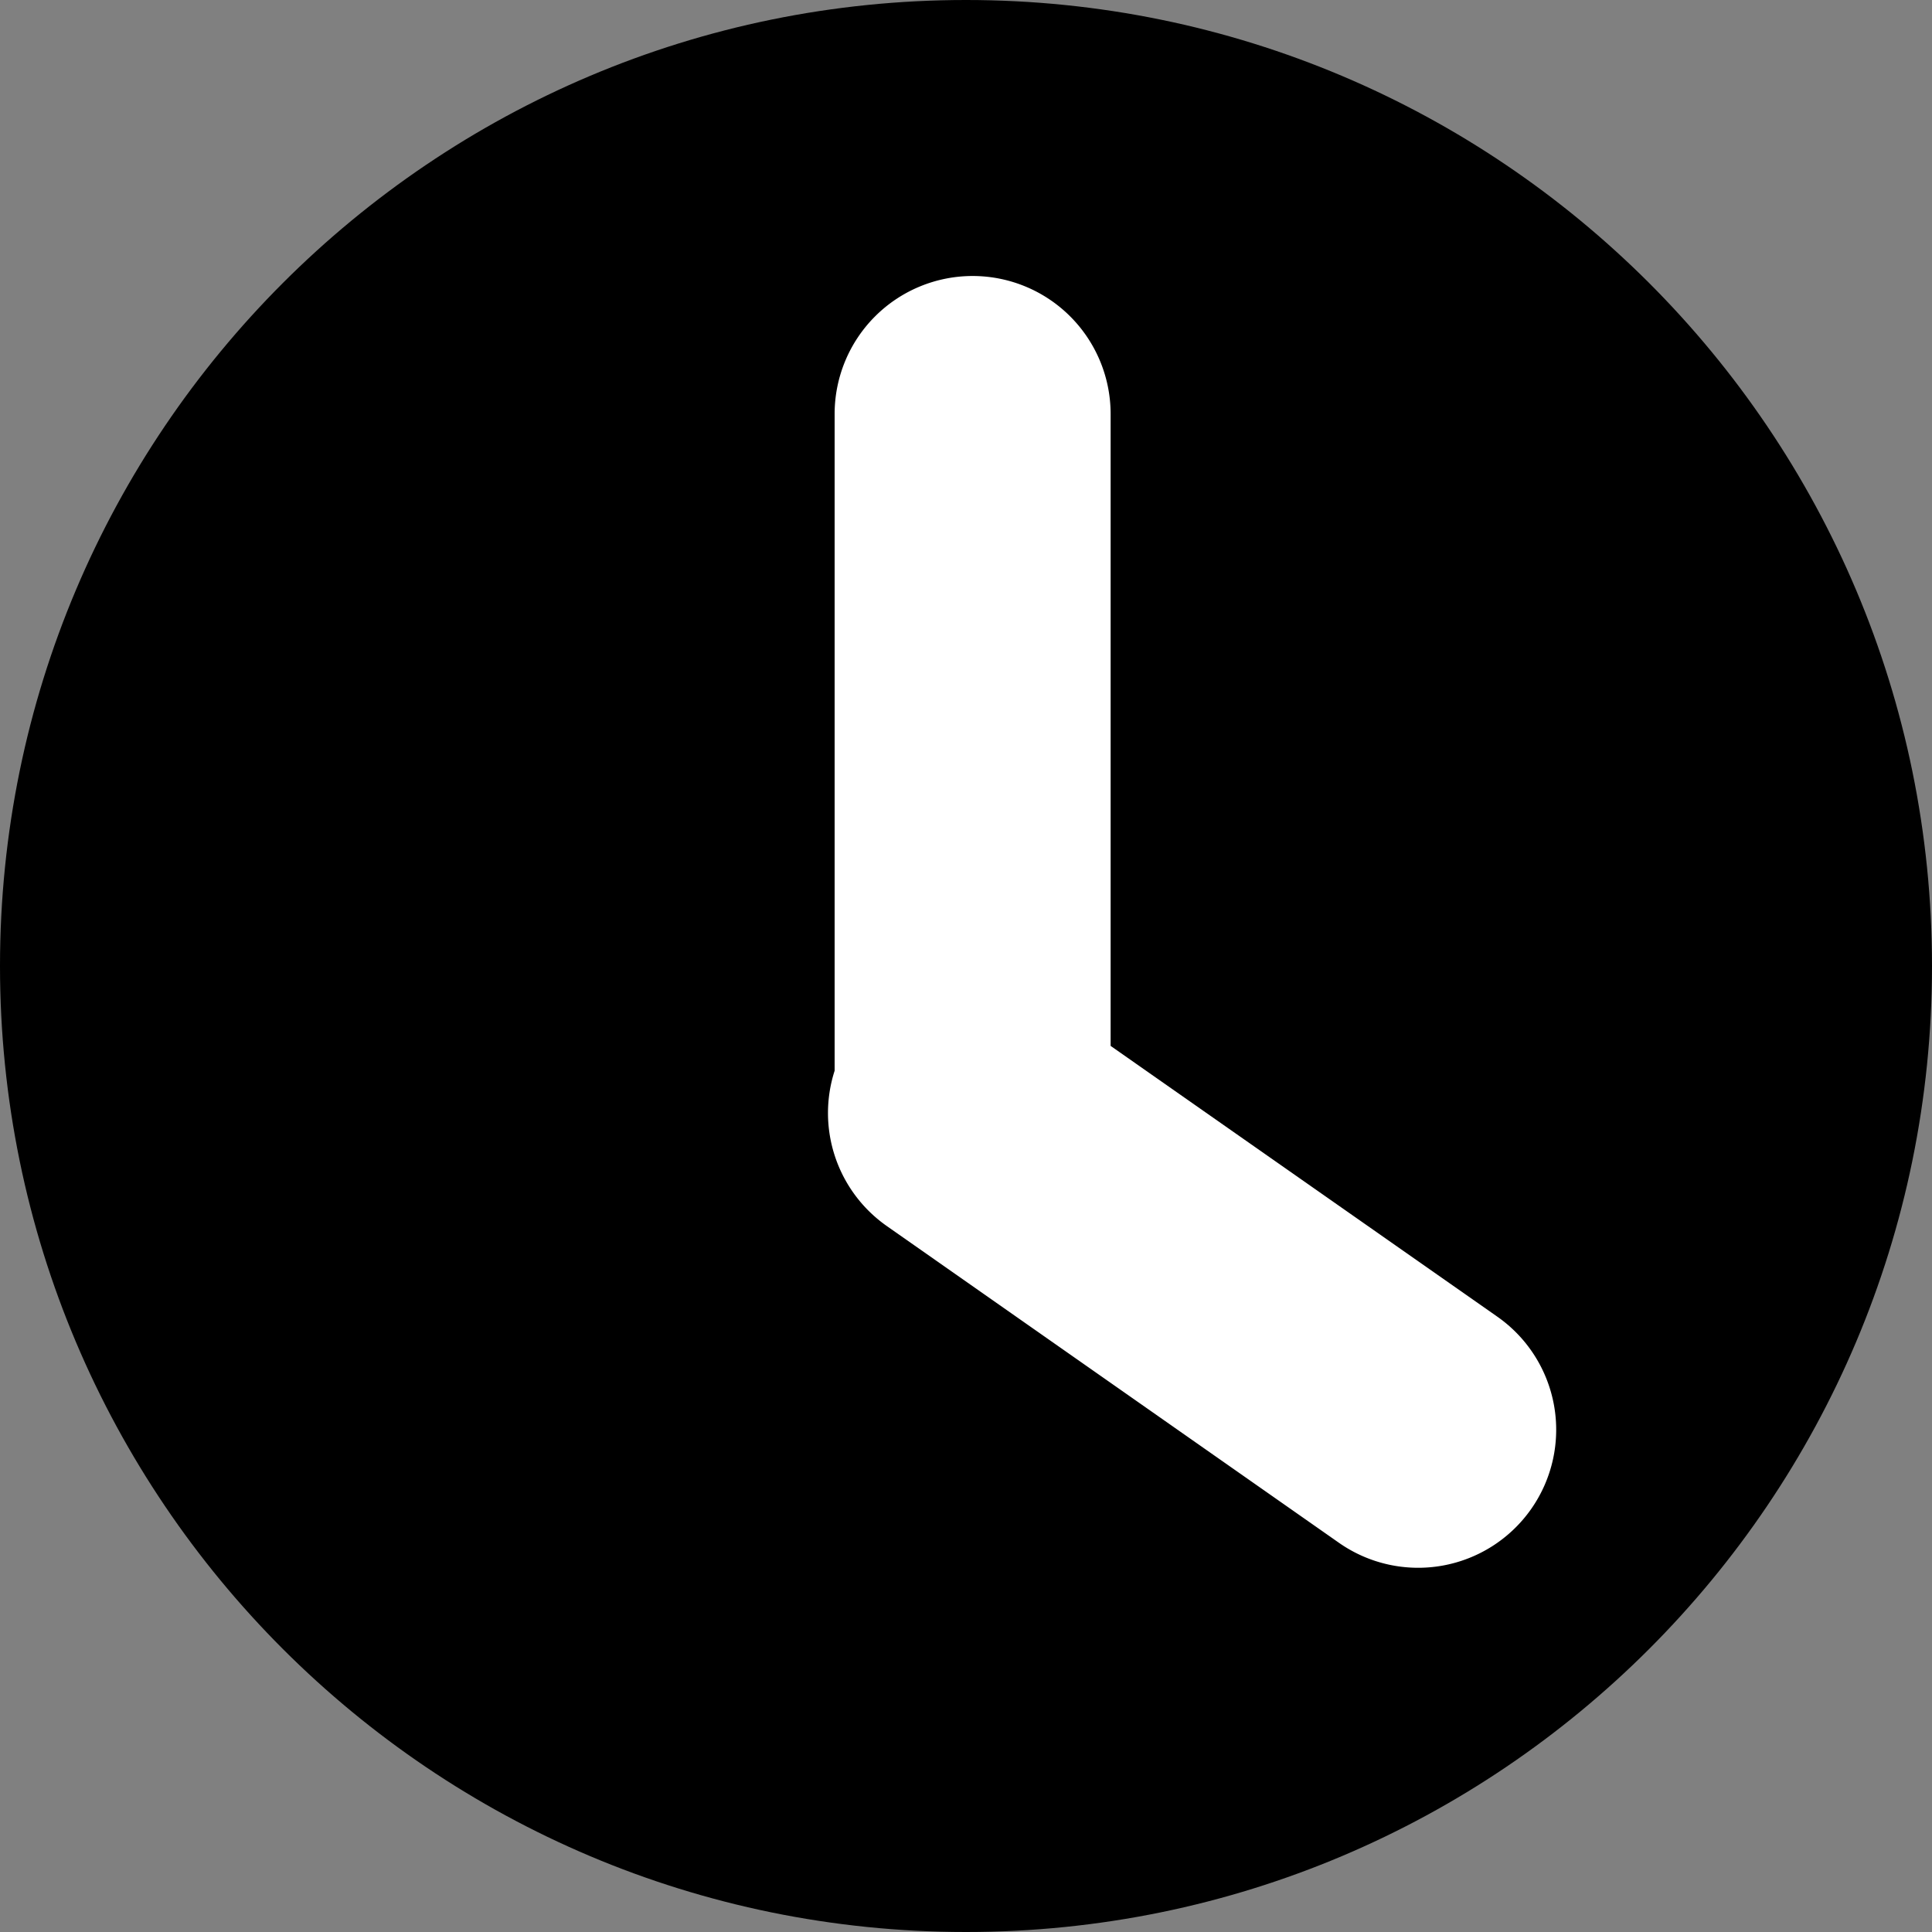
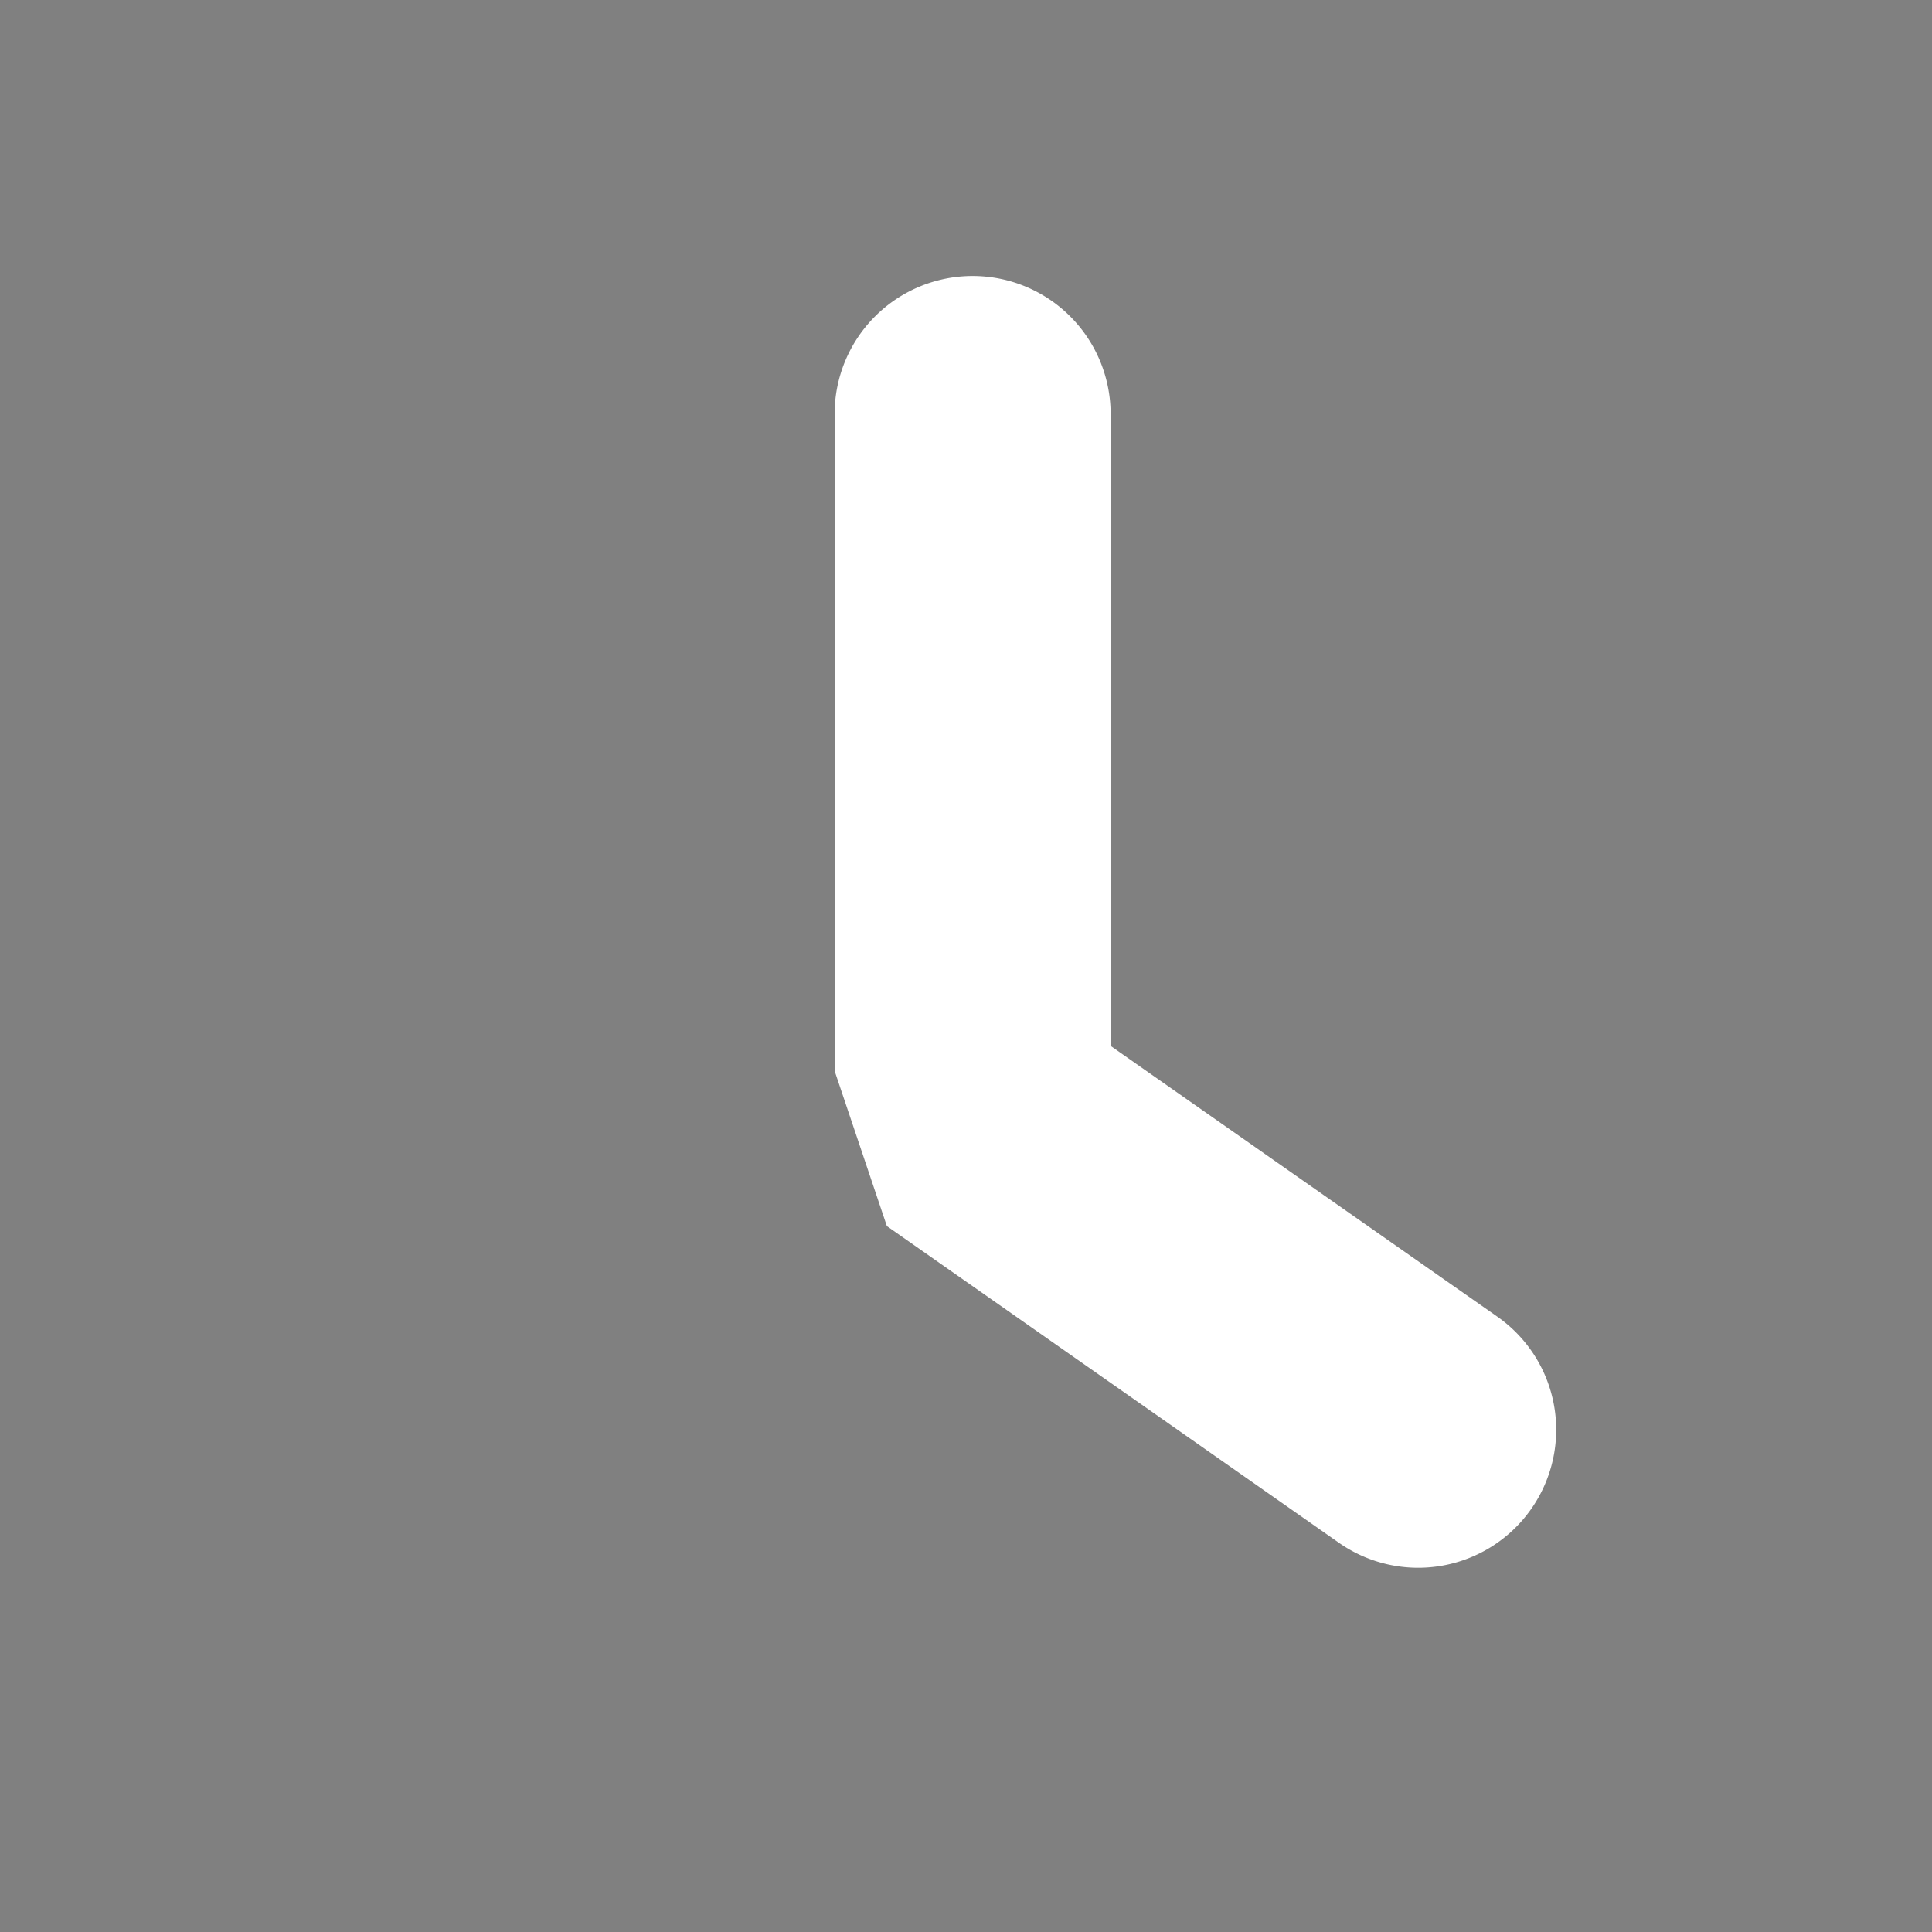
<svg xmlns="http://www.w3.org/2000/svg" t="1725200181285" class="icon" viewBox="0 0 1024 1024" version="1.1" p-id="18222" width="200" height="200">
  <rect x="0" y="0" width="1024" height="1024" fill="#808080" stroke="none" />
-   <path d="M0 512c0 282.77 229.23 512 512 512s512-229.23 512-512S794.77 0 512 0 0 229.23 0 512z" fill="#000000" p-id="18223" />
-   <path d="M442.368 567.589V219.429a73.143 73.143 0 1 1 146.286 0v334.921l204.946 143.506a73.143 73.143 0 0 1-83.895 119.881l-239.616-167.863a73.143 73.143 0 0 1-27.721-82.359v0.073z" fill="#FFFFFF" p-id="18224" />
+   <path d="M442.368 567.589V219.429a73.143 73.143 0 1 1 146.286 0v334.921l204.946 143.506a73.143 73.143 0 0 1-83.895 119.881l-239.616-167.863v0.073z" fill="#FFFFFF" p-id="18224" />
</svg>